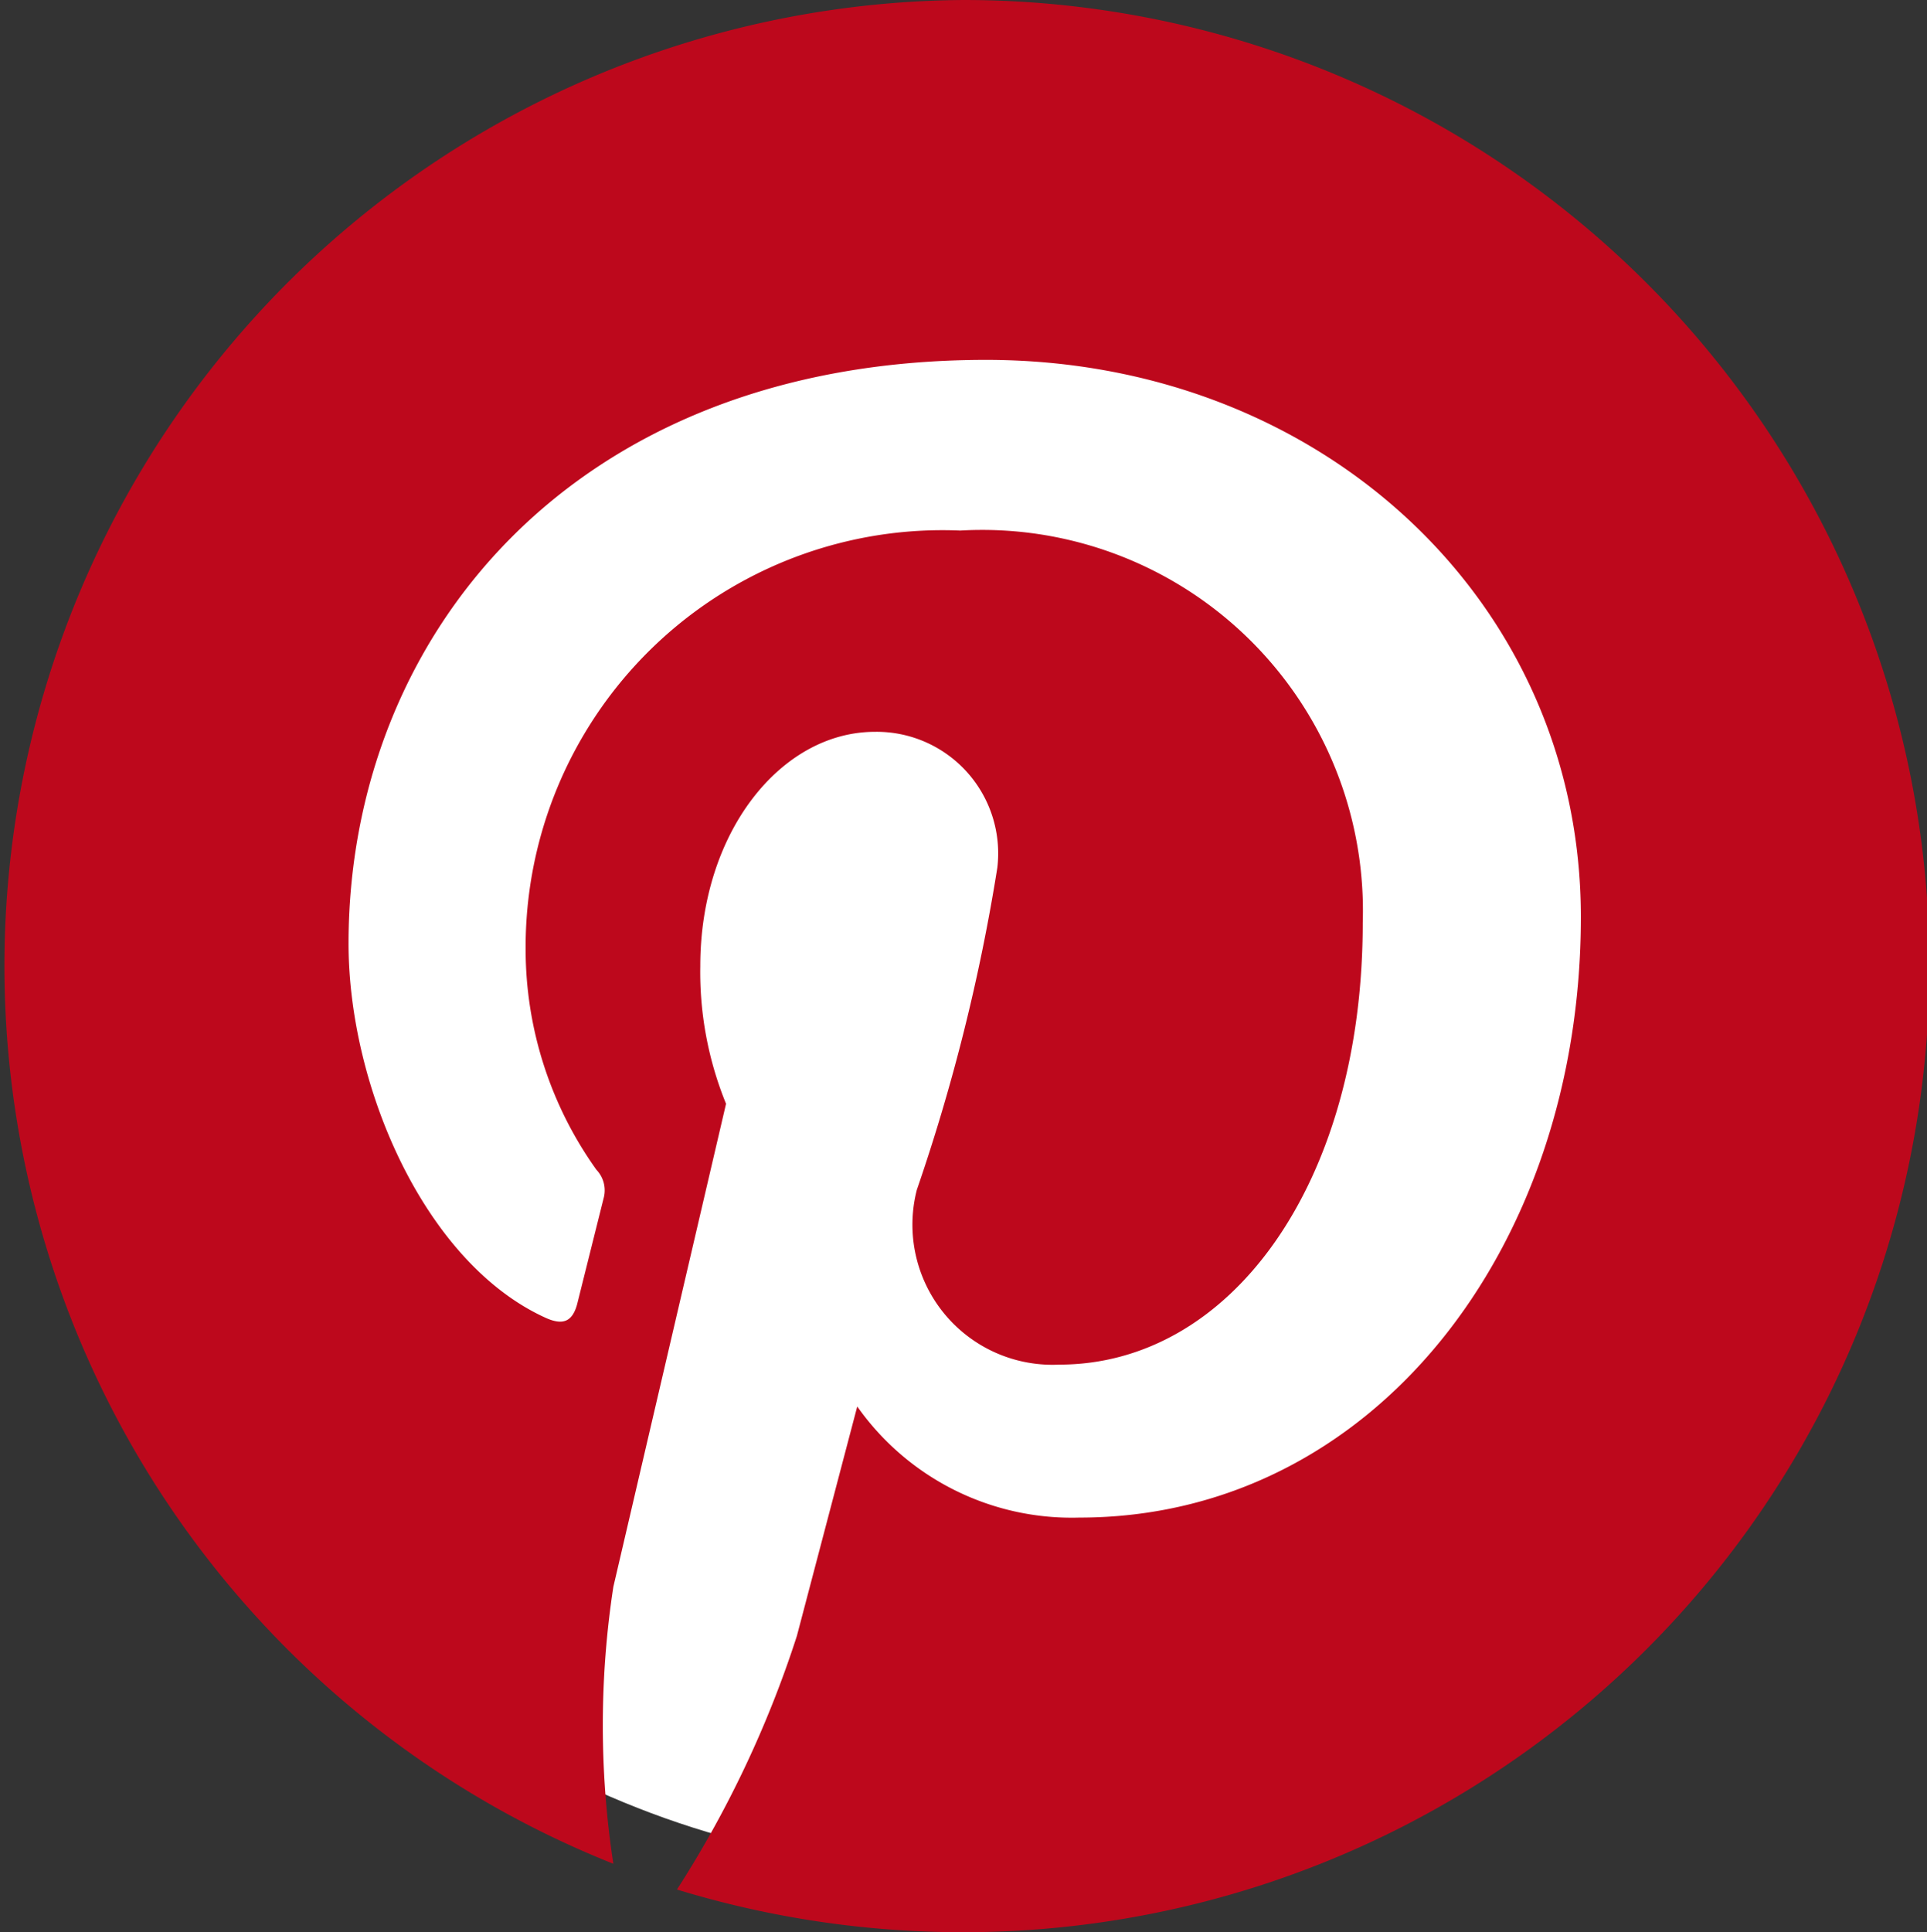
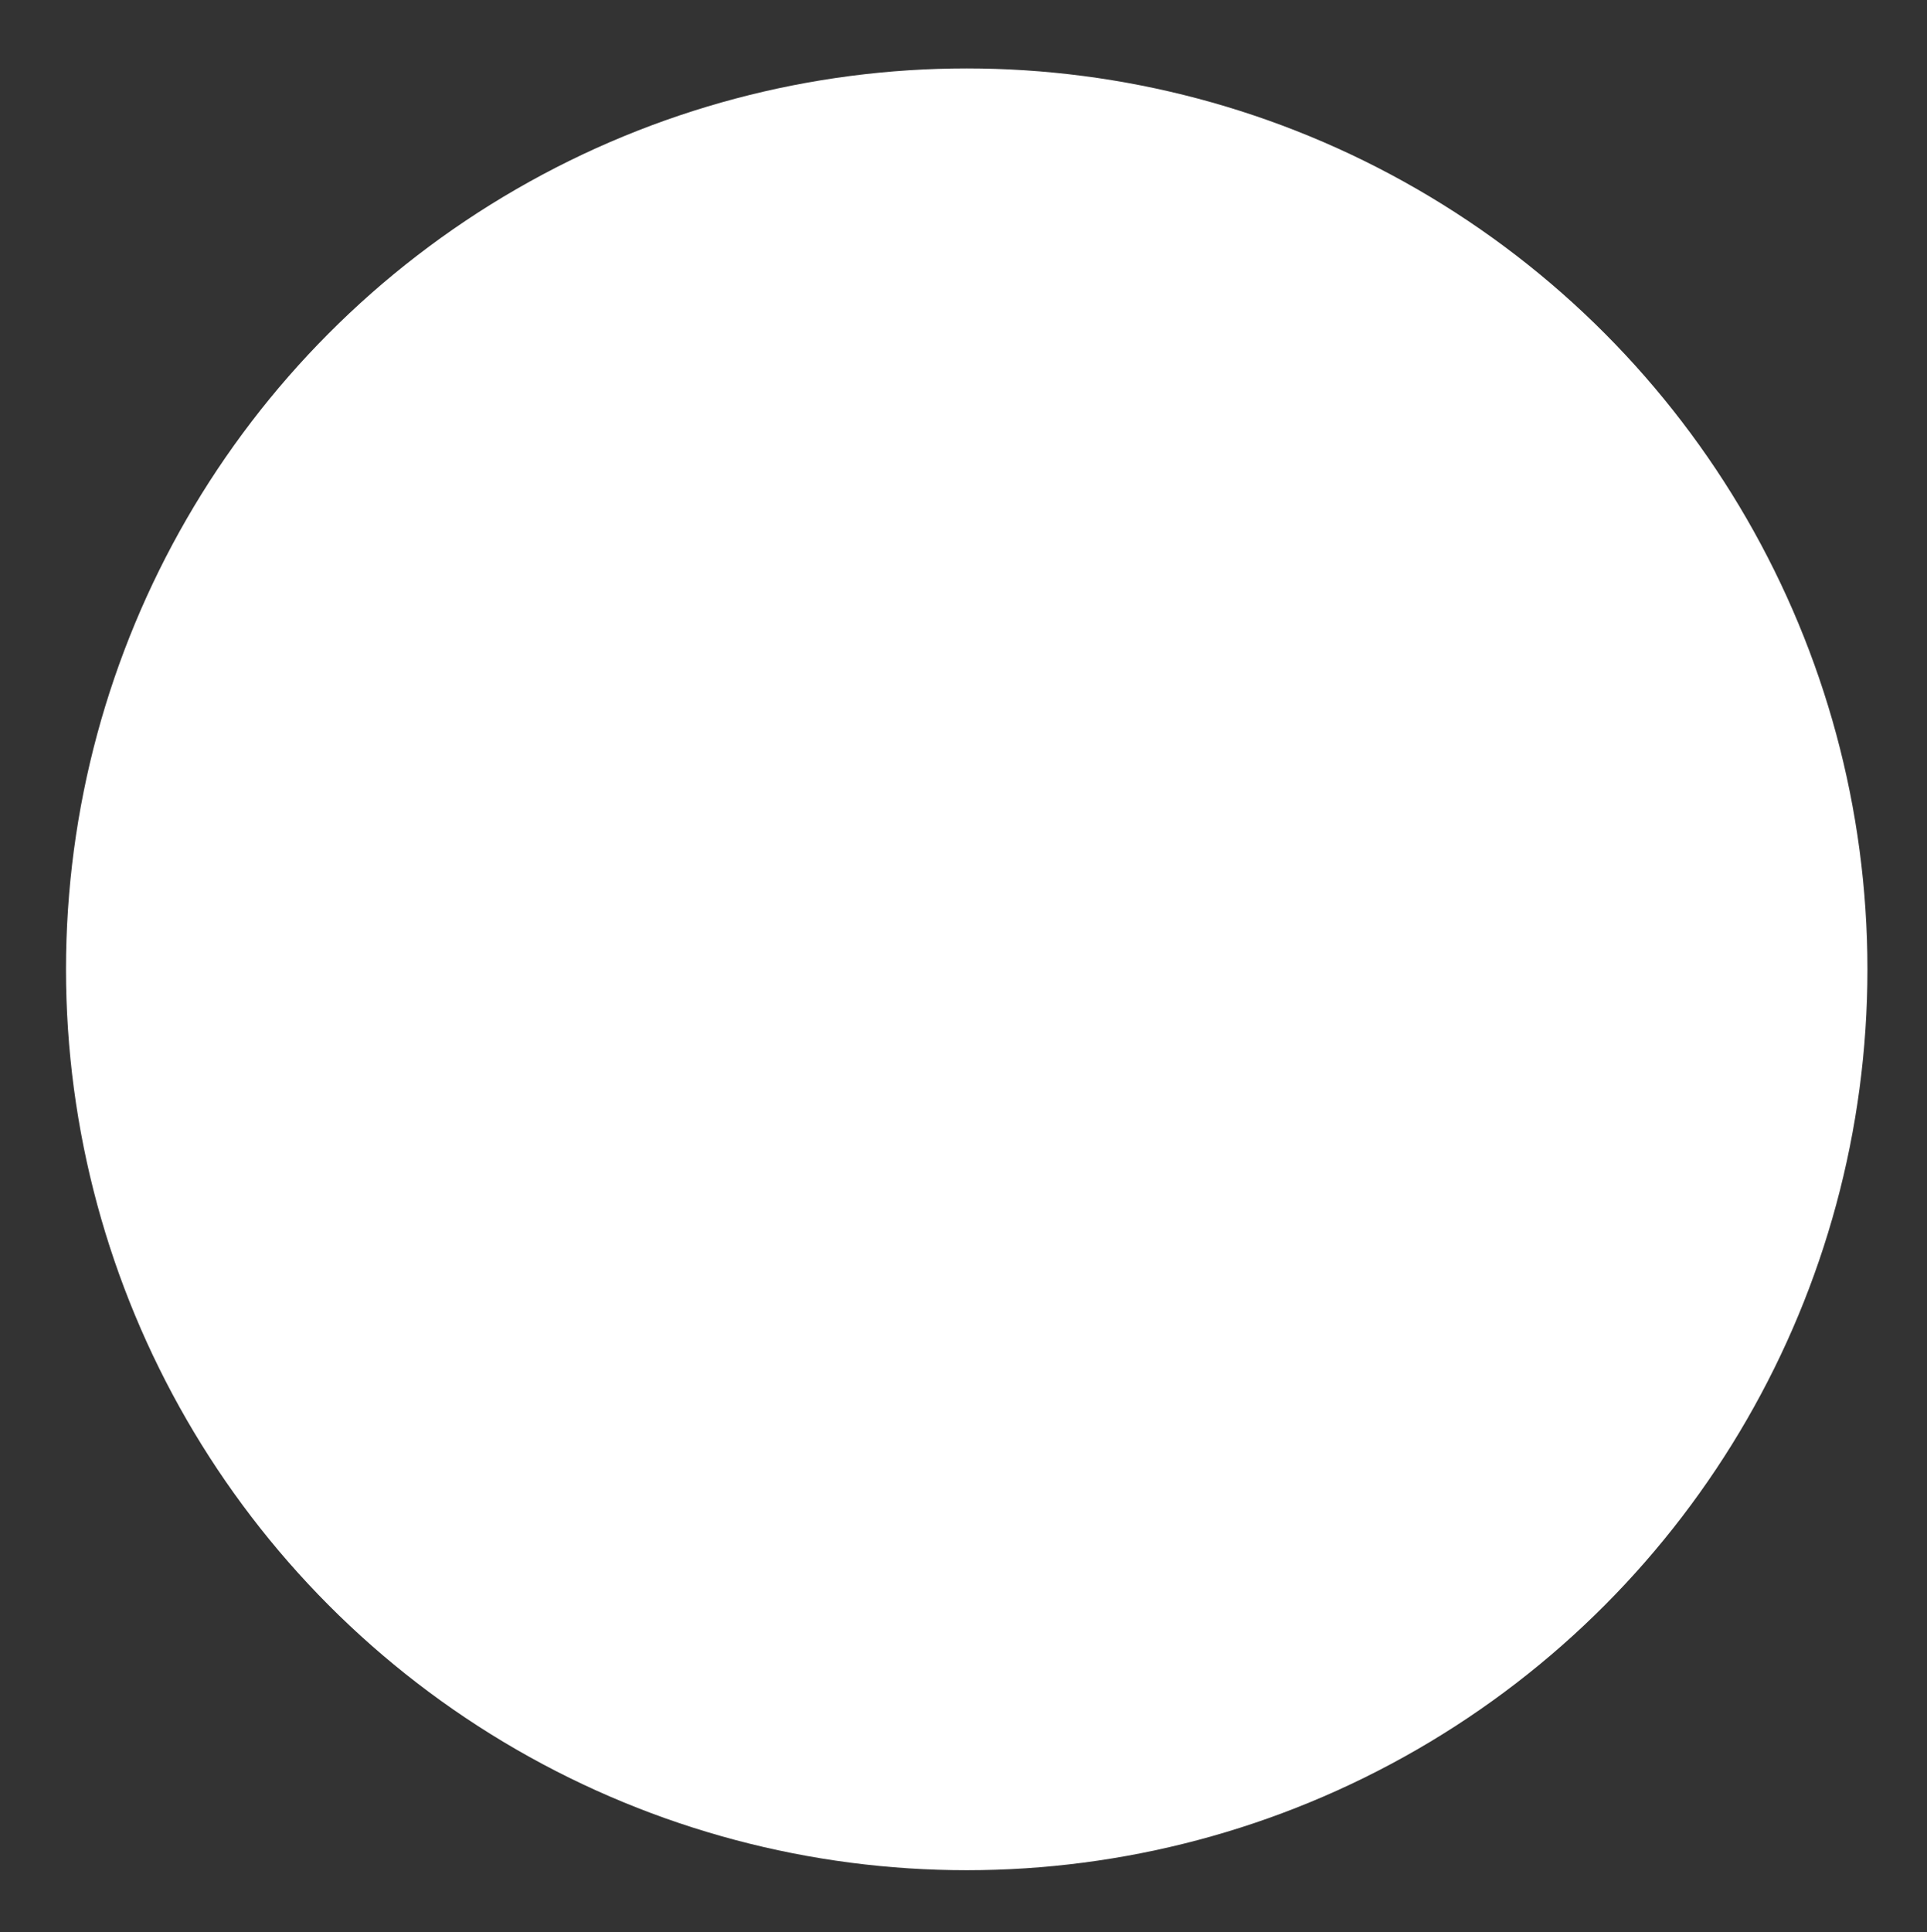
<svg xmlns="http://www.w3.org/2000/svg" id="Layer_1" data-name="Layer 1" viewBox="0 0 23.94 24">
  <rect x="0" y="0" width="23.94" height="24" fill="#333333" stroke="none" />
  <defs>
    <style>.cls-1{fill:#fff;}.cls-2{fill:#bd081c;}</style>
  </defs>
  <title>pinterest-color</title>
  <circle class="cls-1" cx="12.01" cy="12.04" r="11.19" />
-   <path class="cls-2" d="M12,0A12,12,0,0,0,7.65,23.15a11.37,11.37,0,0,1,0-3.44l1.4-6A4.33,4.33,0,0,1,8.73,12c0-1.66,1-2.91,2.17-2.91a1.51,1.51,0,0,1,1.52,1.69,23.74,23.74,0,0,1-1,4,1.74,1.74,0,0,0,1.77,2.17c2.13,0,3.77-2.25,3.77-5.49a4.73,4.73,0,0,0-5-4.87,5.18,5.18,0,0,0-5.4,5.2,4.71,4.71,0,0,0,.88,2.74.37.37,0,0,1,.09.35L7.2,16.2c-.06.22-.18.27-.41.16-1.49-.69-2.43-2.87-2.43-4.64,0-3.78,2.75-7.25,7.92-7.25,4.16,0,7.39,3,7.39,6.92,0,4.13-2.6,7.46-6.23,7.46a3.26,3.26,0,0,1-2.76-1.38l-.75,2.85a13.47,13.47,0,0,1-1.49,3.15A12.14,12.14,0,0,0,12,24,12,12,0,0,0,12,0Z" transform="translate(-0.03)" />
</svg>